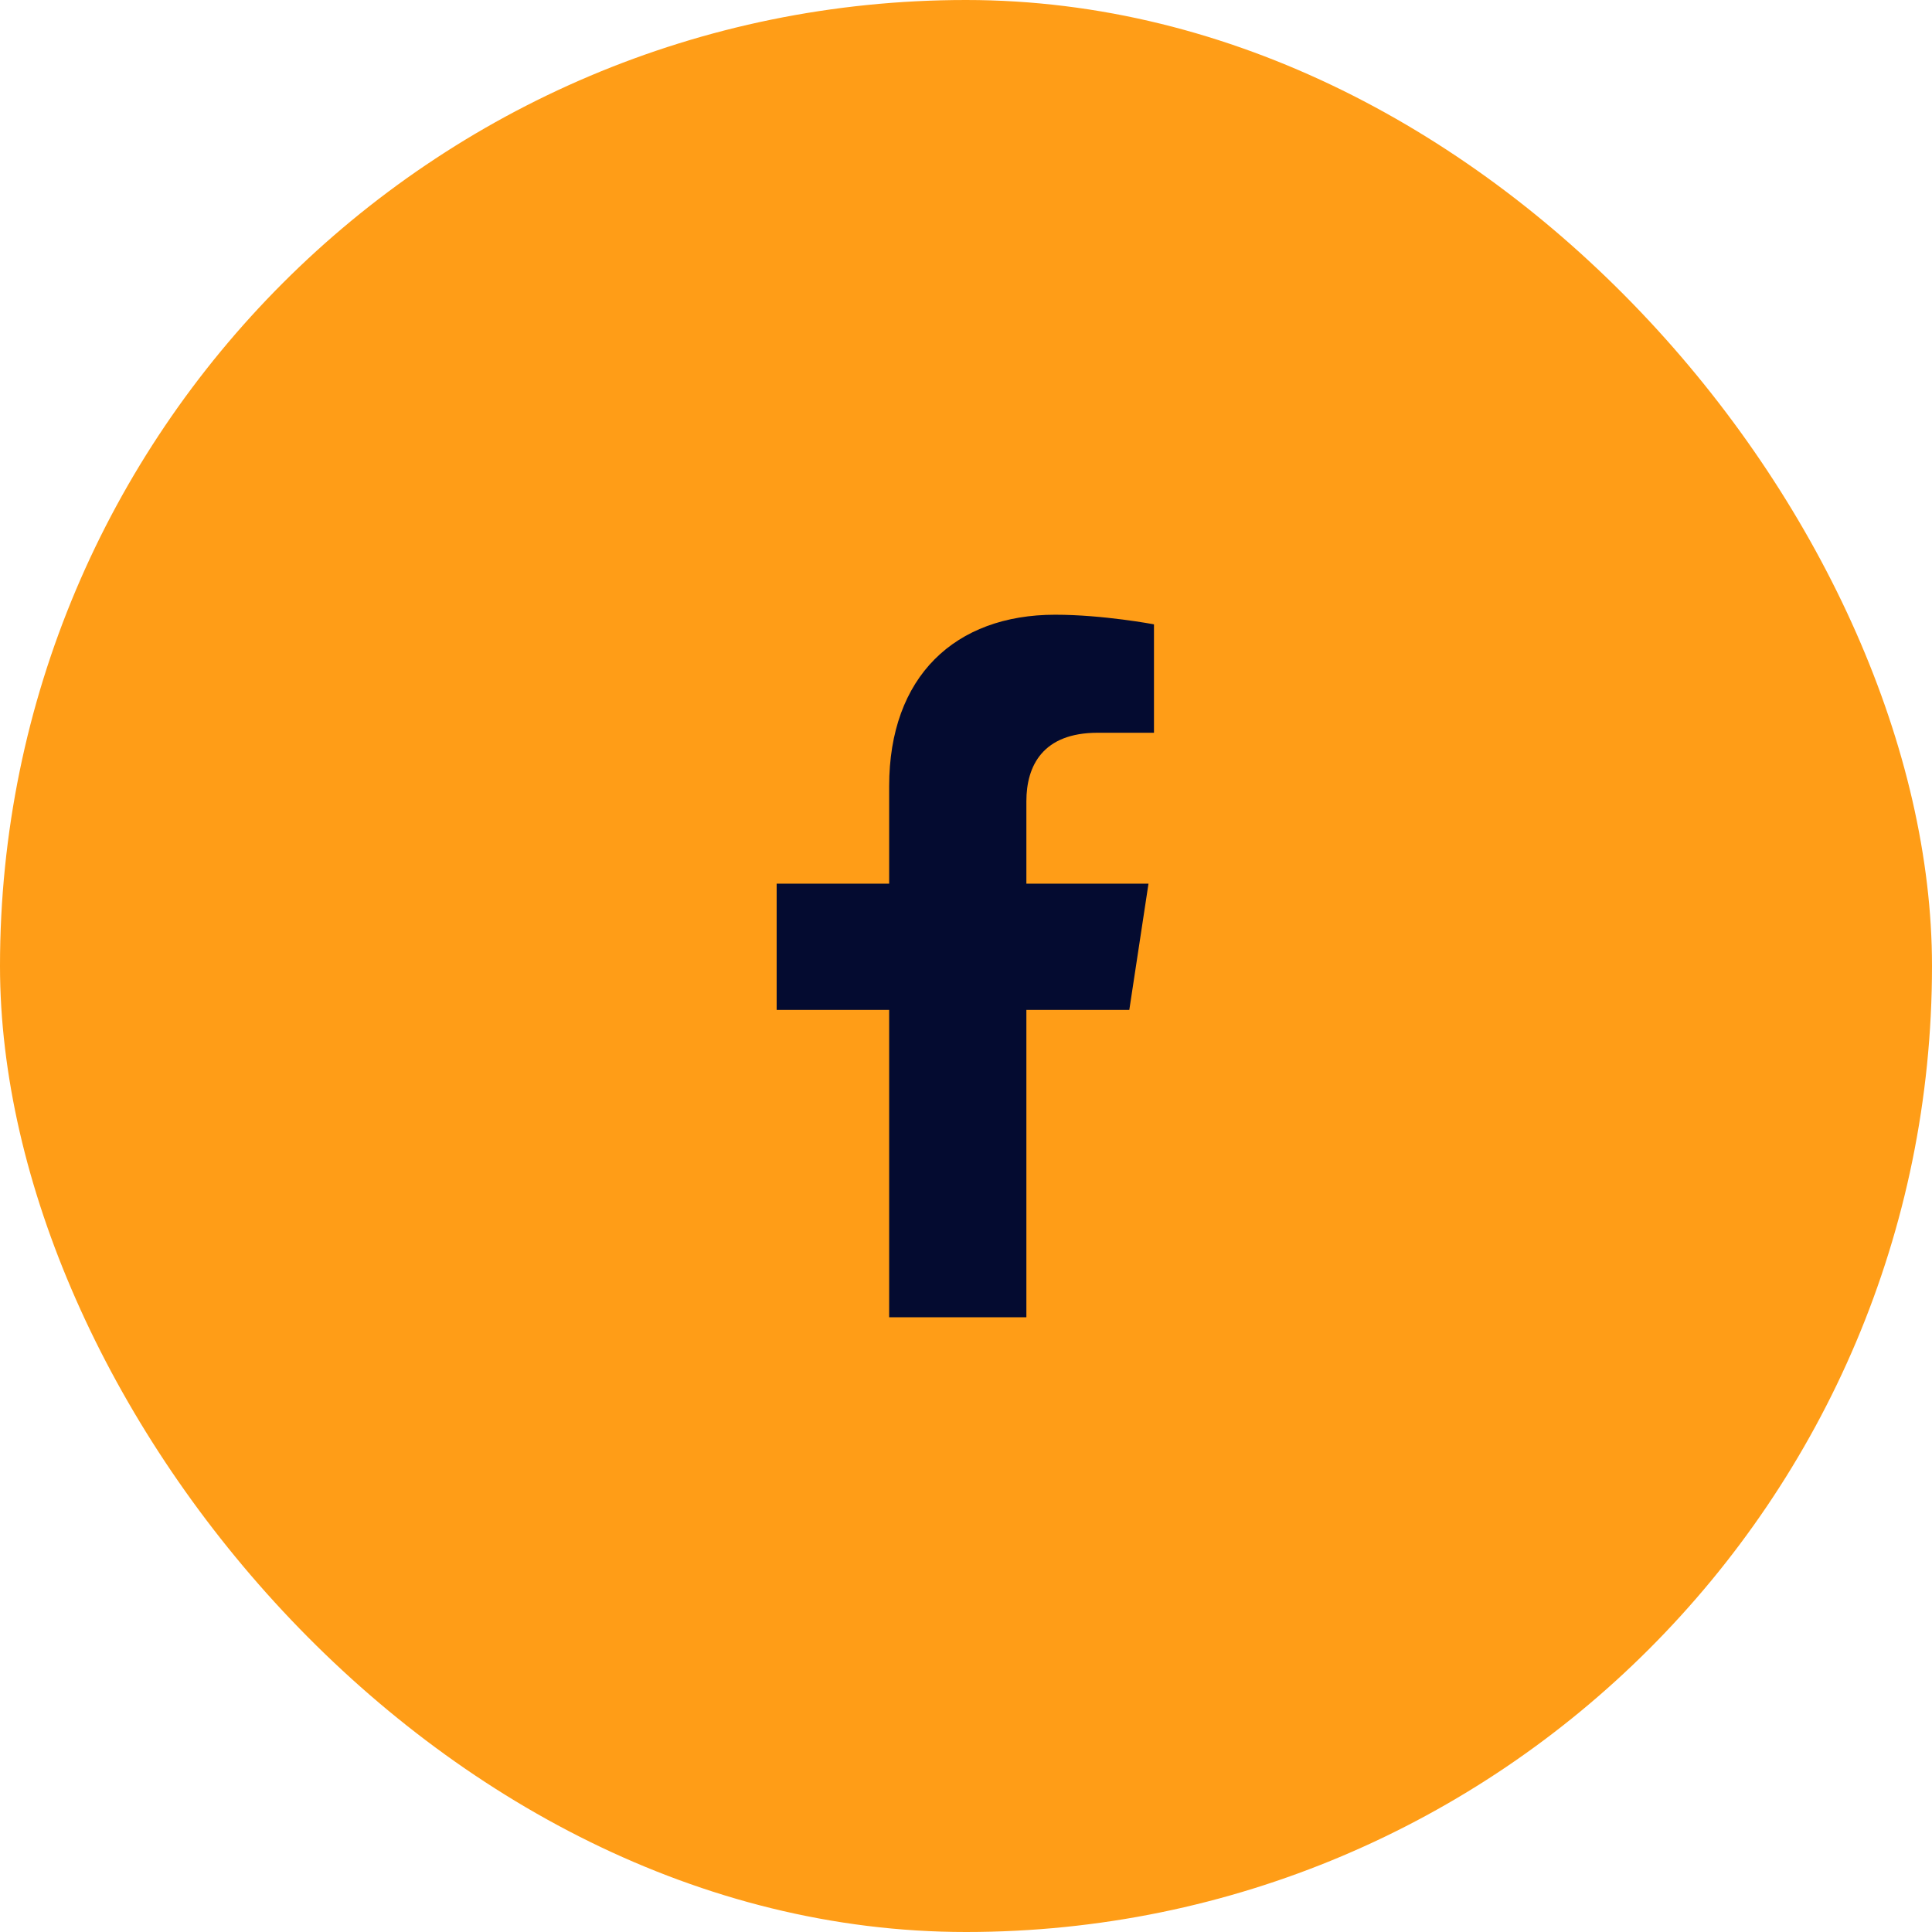
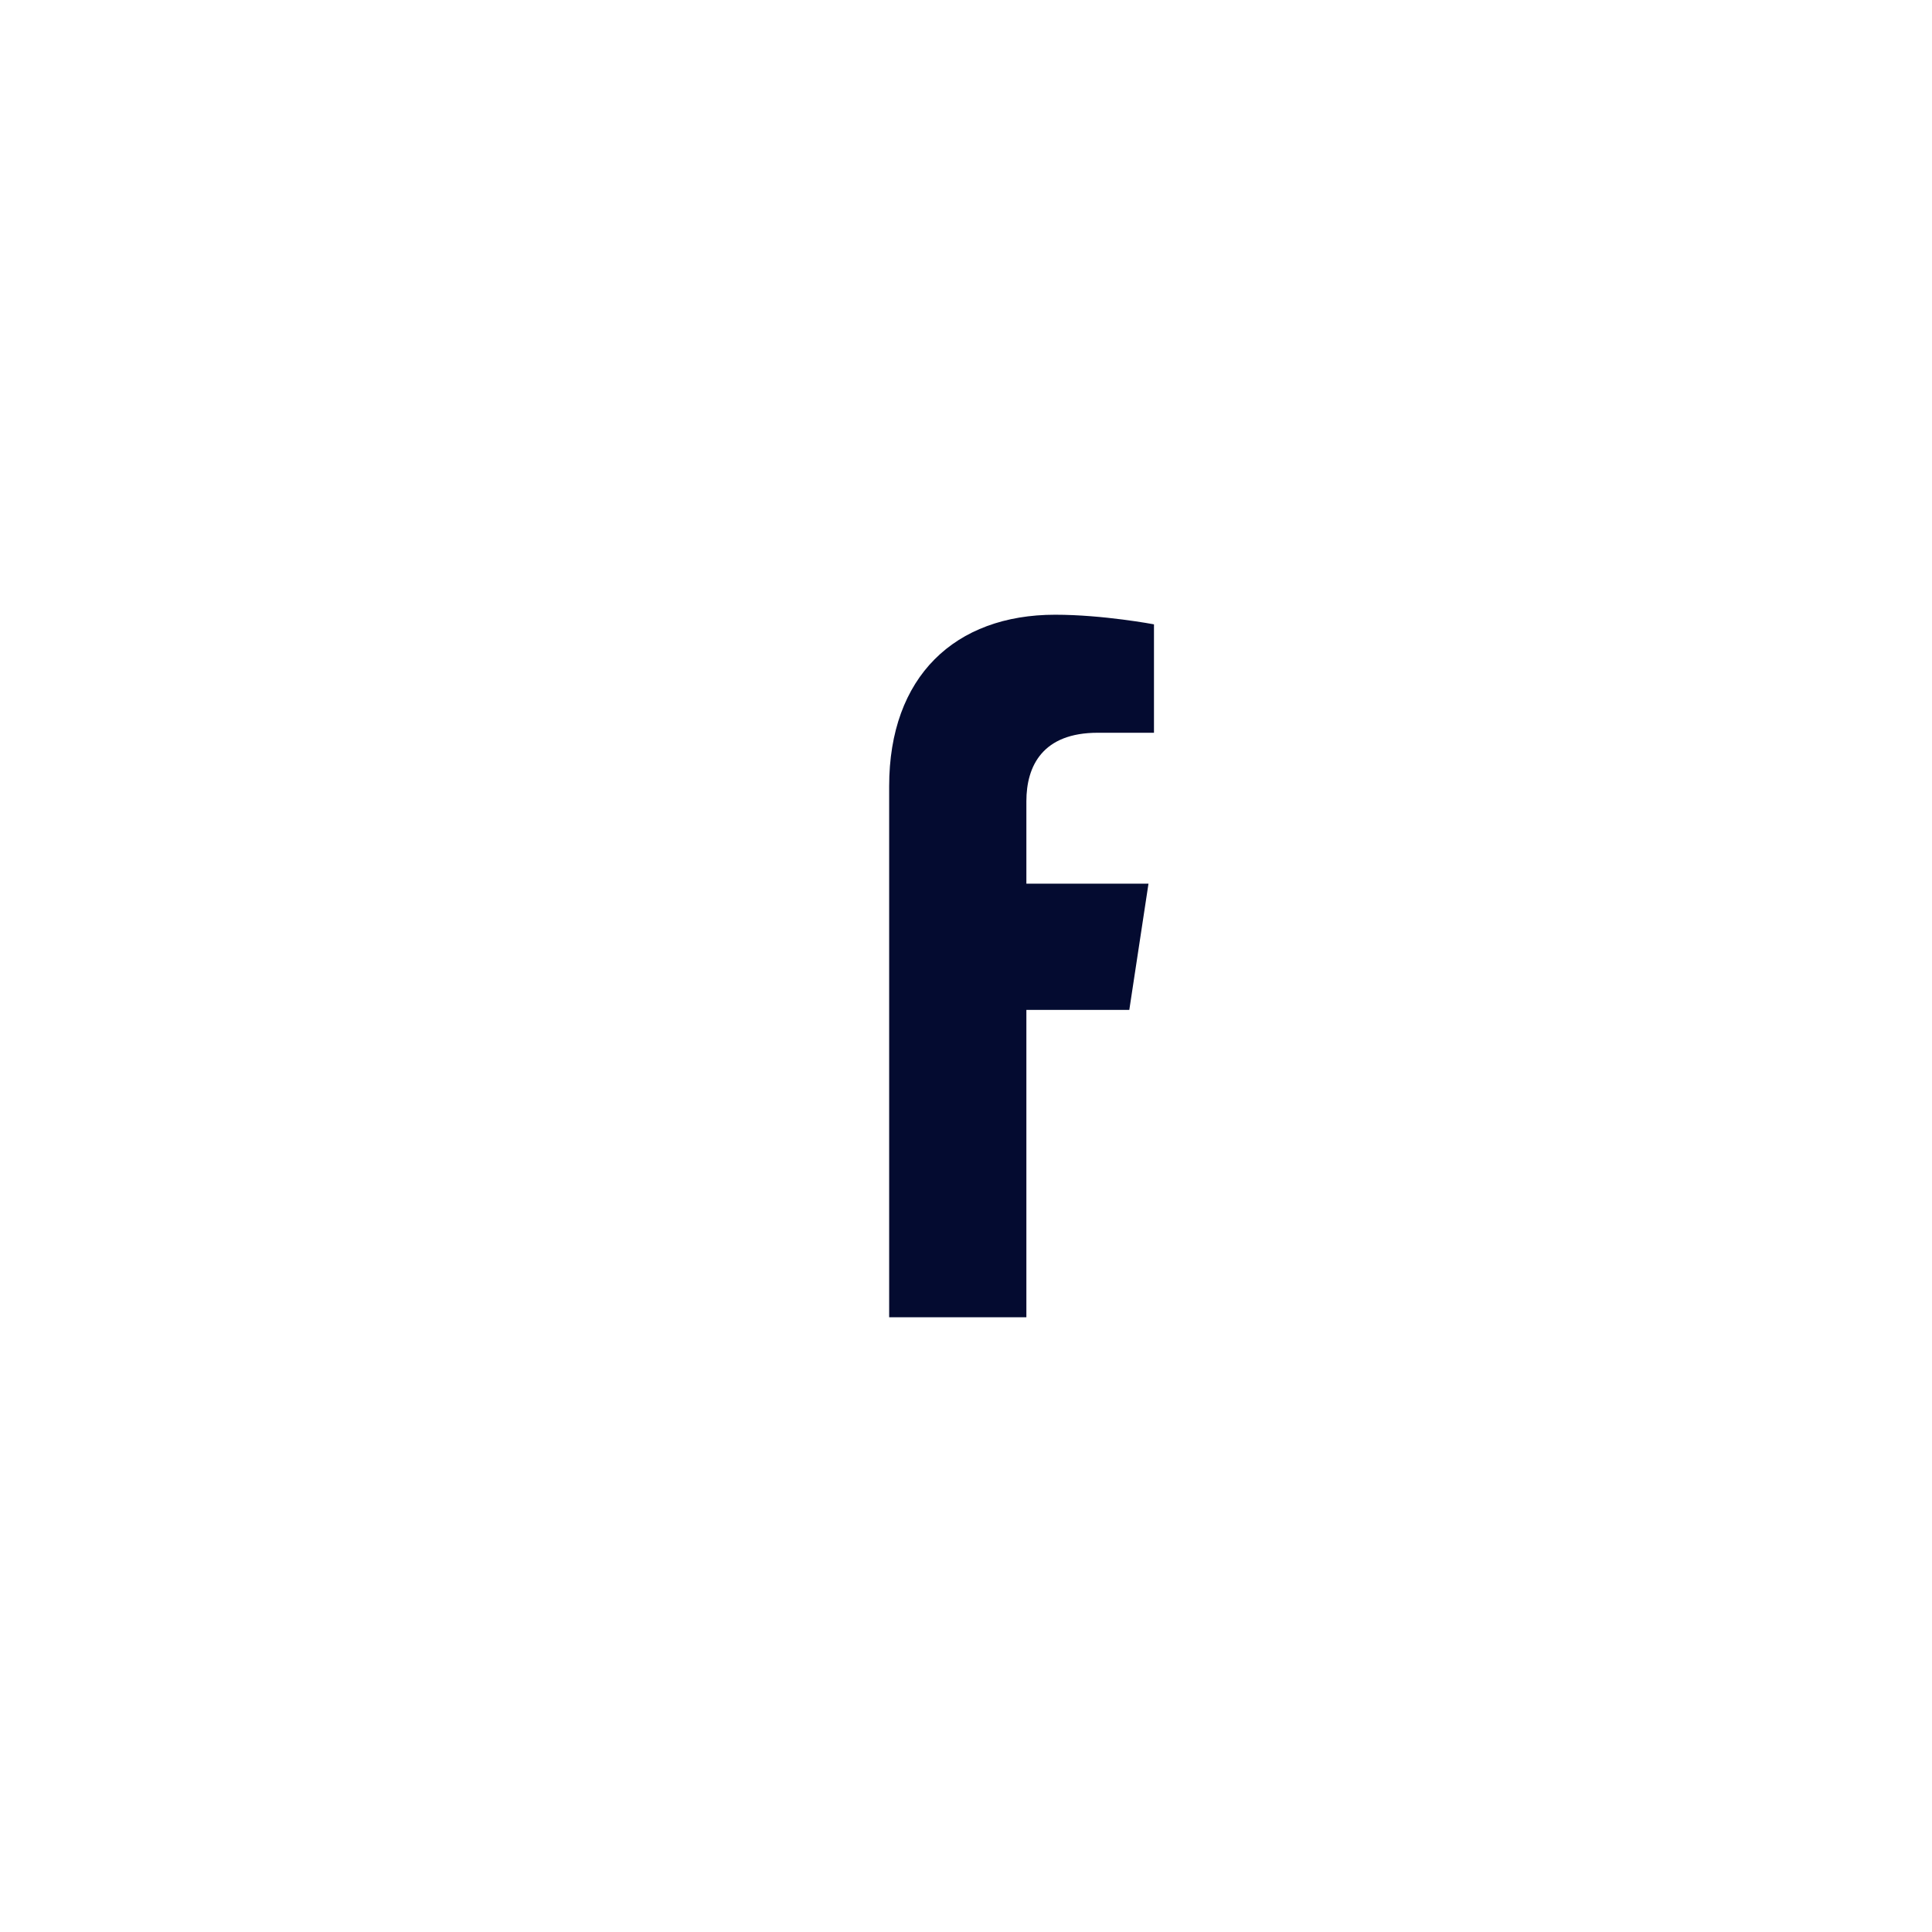
<svg xmlns="http://www.w3.org/2000/svg" width="44" height="44" viewBox="0 0 44 44" fill="none">
-   <rect width="44" height="44" rx="22" fill="#FF9D17" />
-   <path d="M25.719 23H23.375V30H20.25V23H17.688V20.125H20.25V17.906C20.25 15.406 21.75 14 24.031 14C25.125 14 26.281 14.219 26.281 14.219V16.688H25C23.75 16.688 23.375 17.438 23.375 18.25V20.125H26.156L25.719 23Z" fill="#040B30" />
+   <path d="M25.719 23H23.375V30H20.25V23V20.125H20.25V17.906C20.25 15.406 21.75 14 24.031 14C25.125 14 26.281 14.219 26.281 14.219V16.688H25C23.75 16.688 23.375 17.438 23.375 18.25V20.125H26.156L25.719 23Z" fill="#040B30" />
</svg>